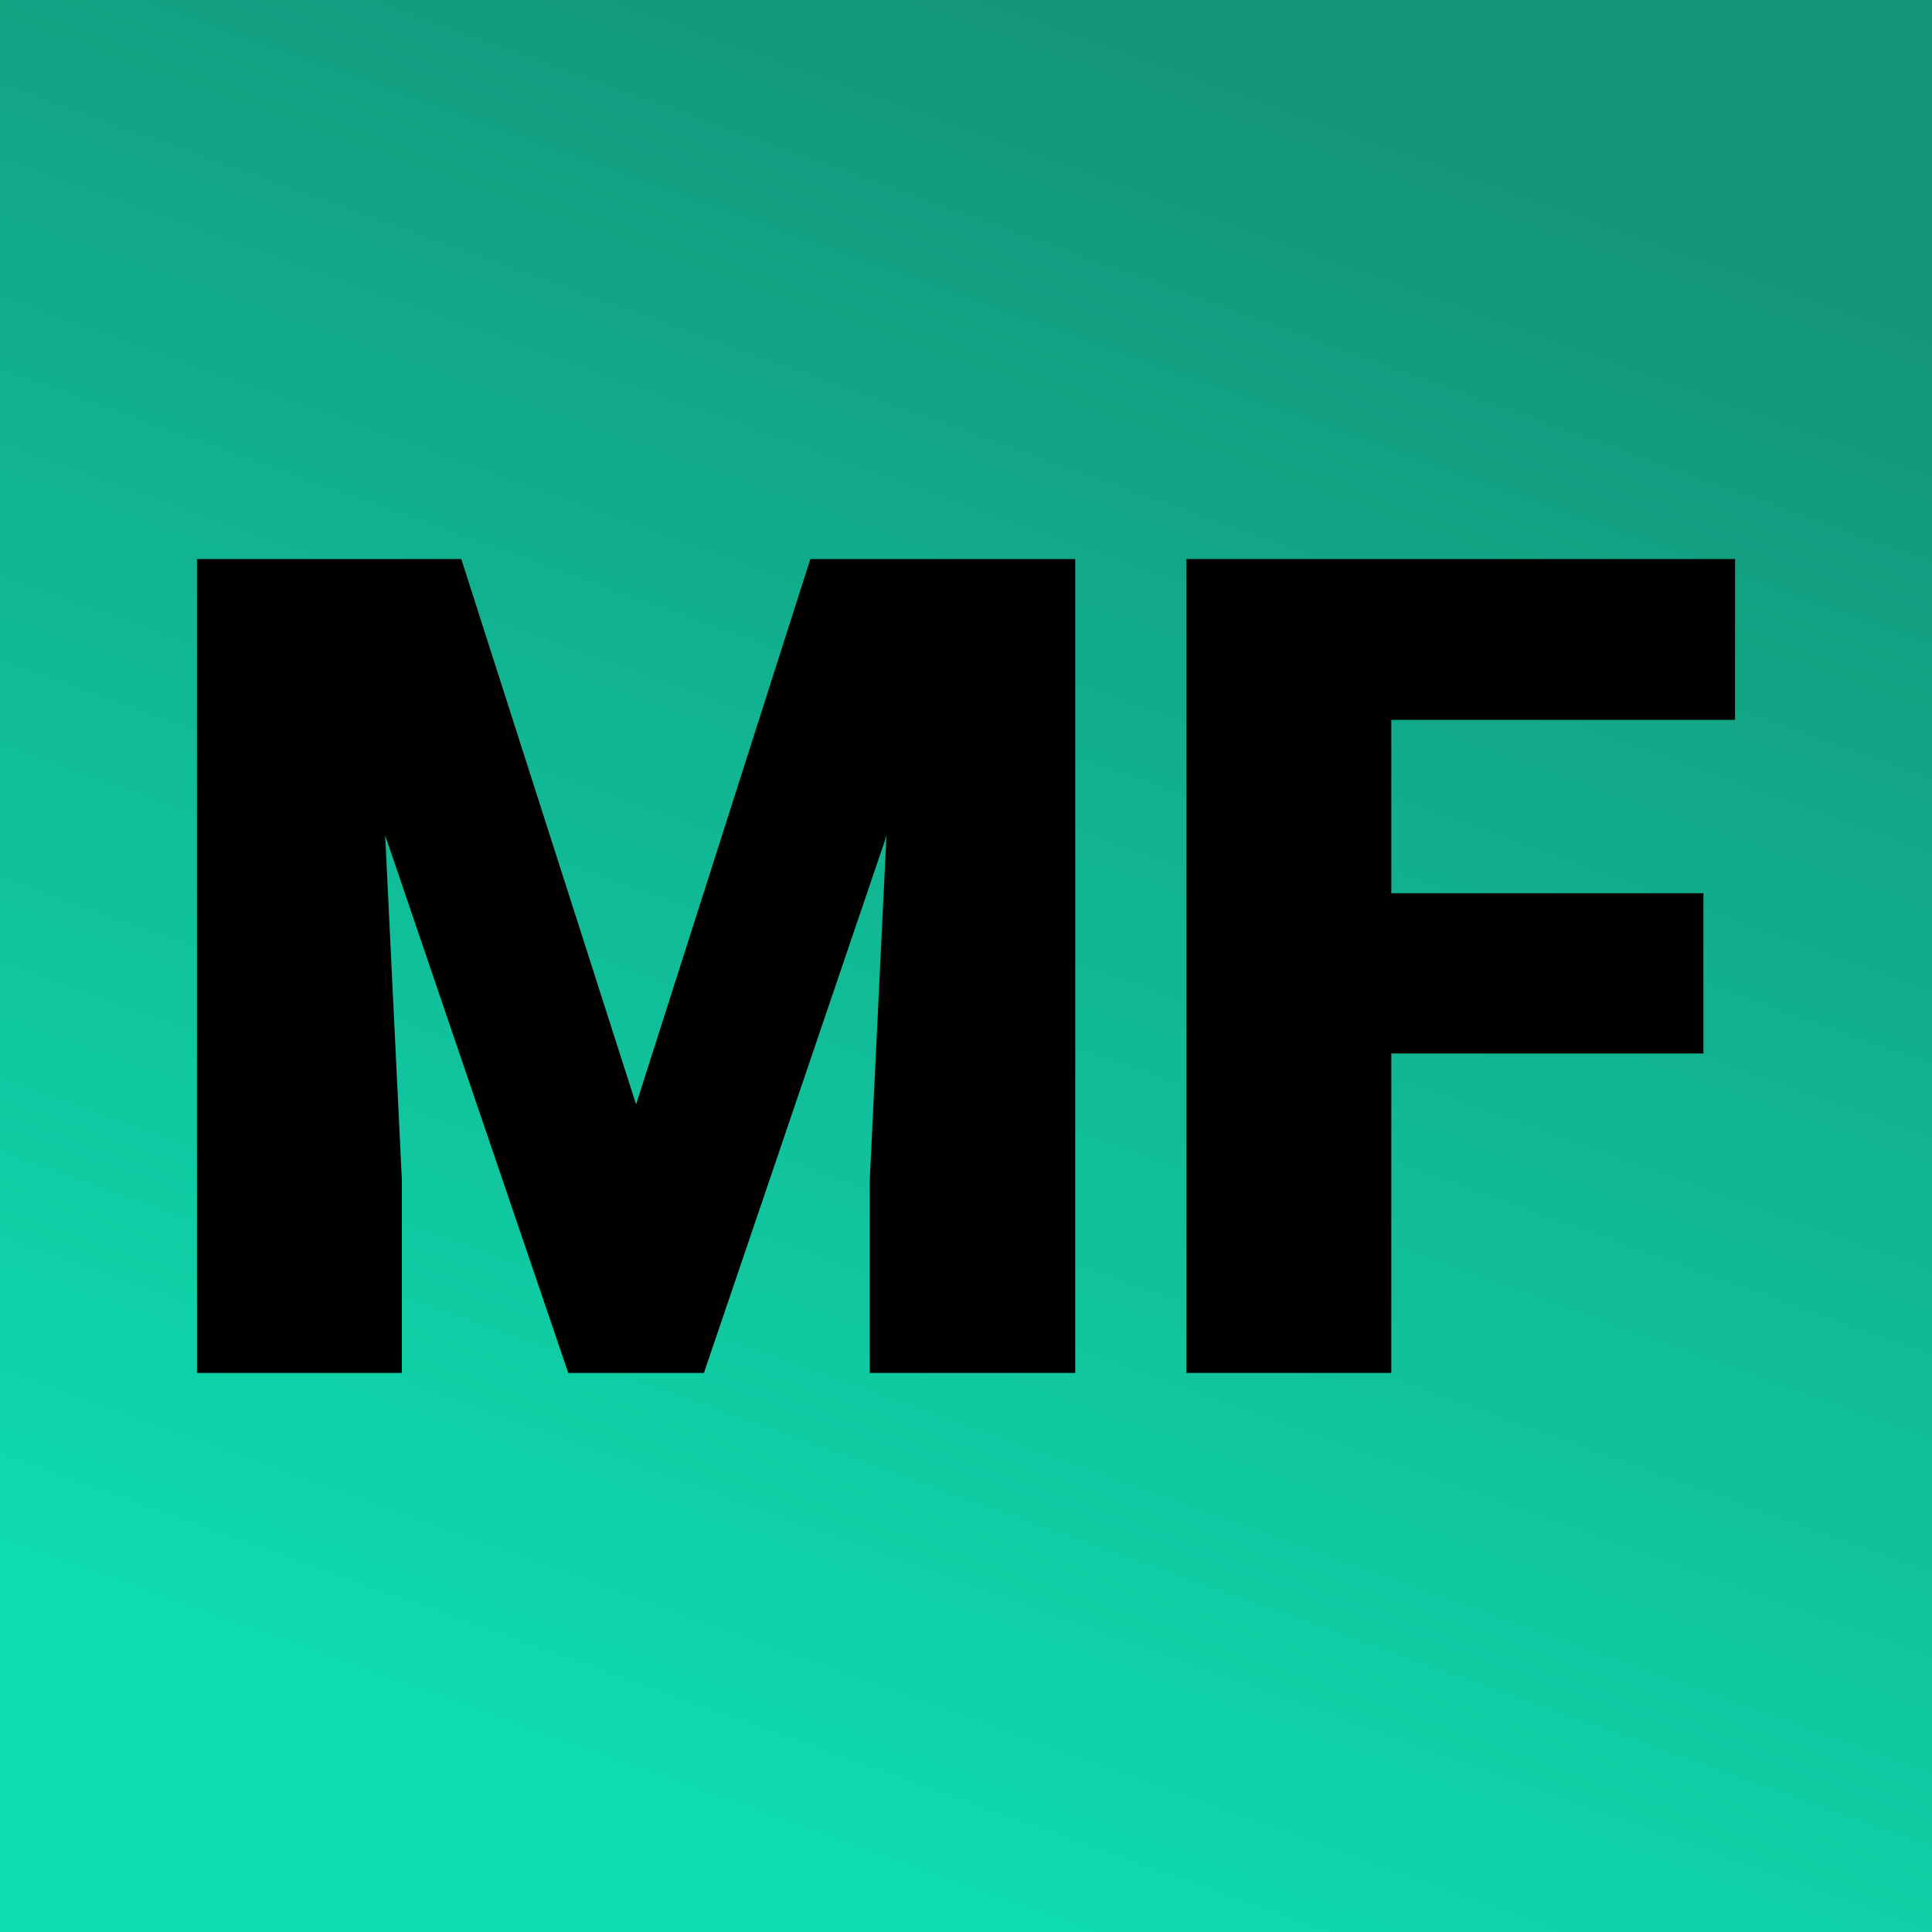
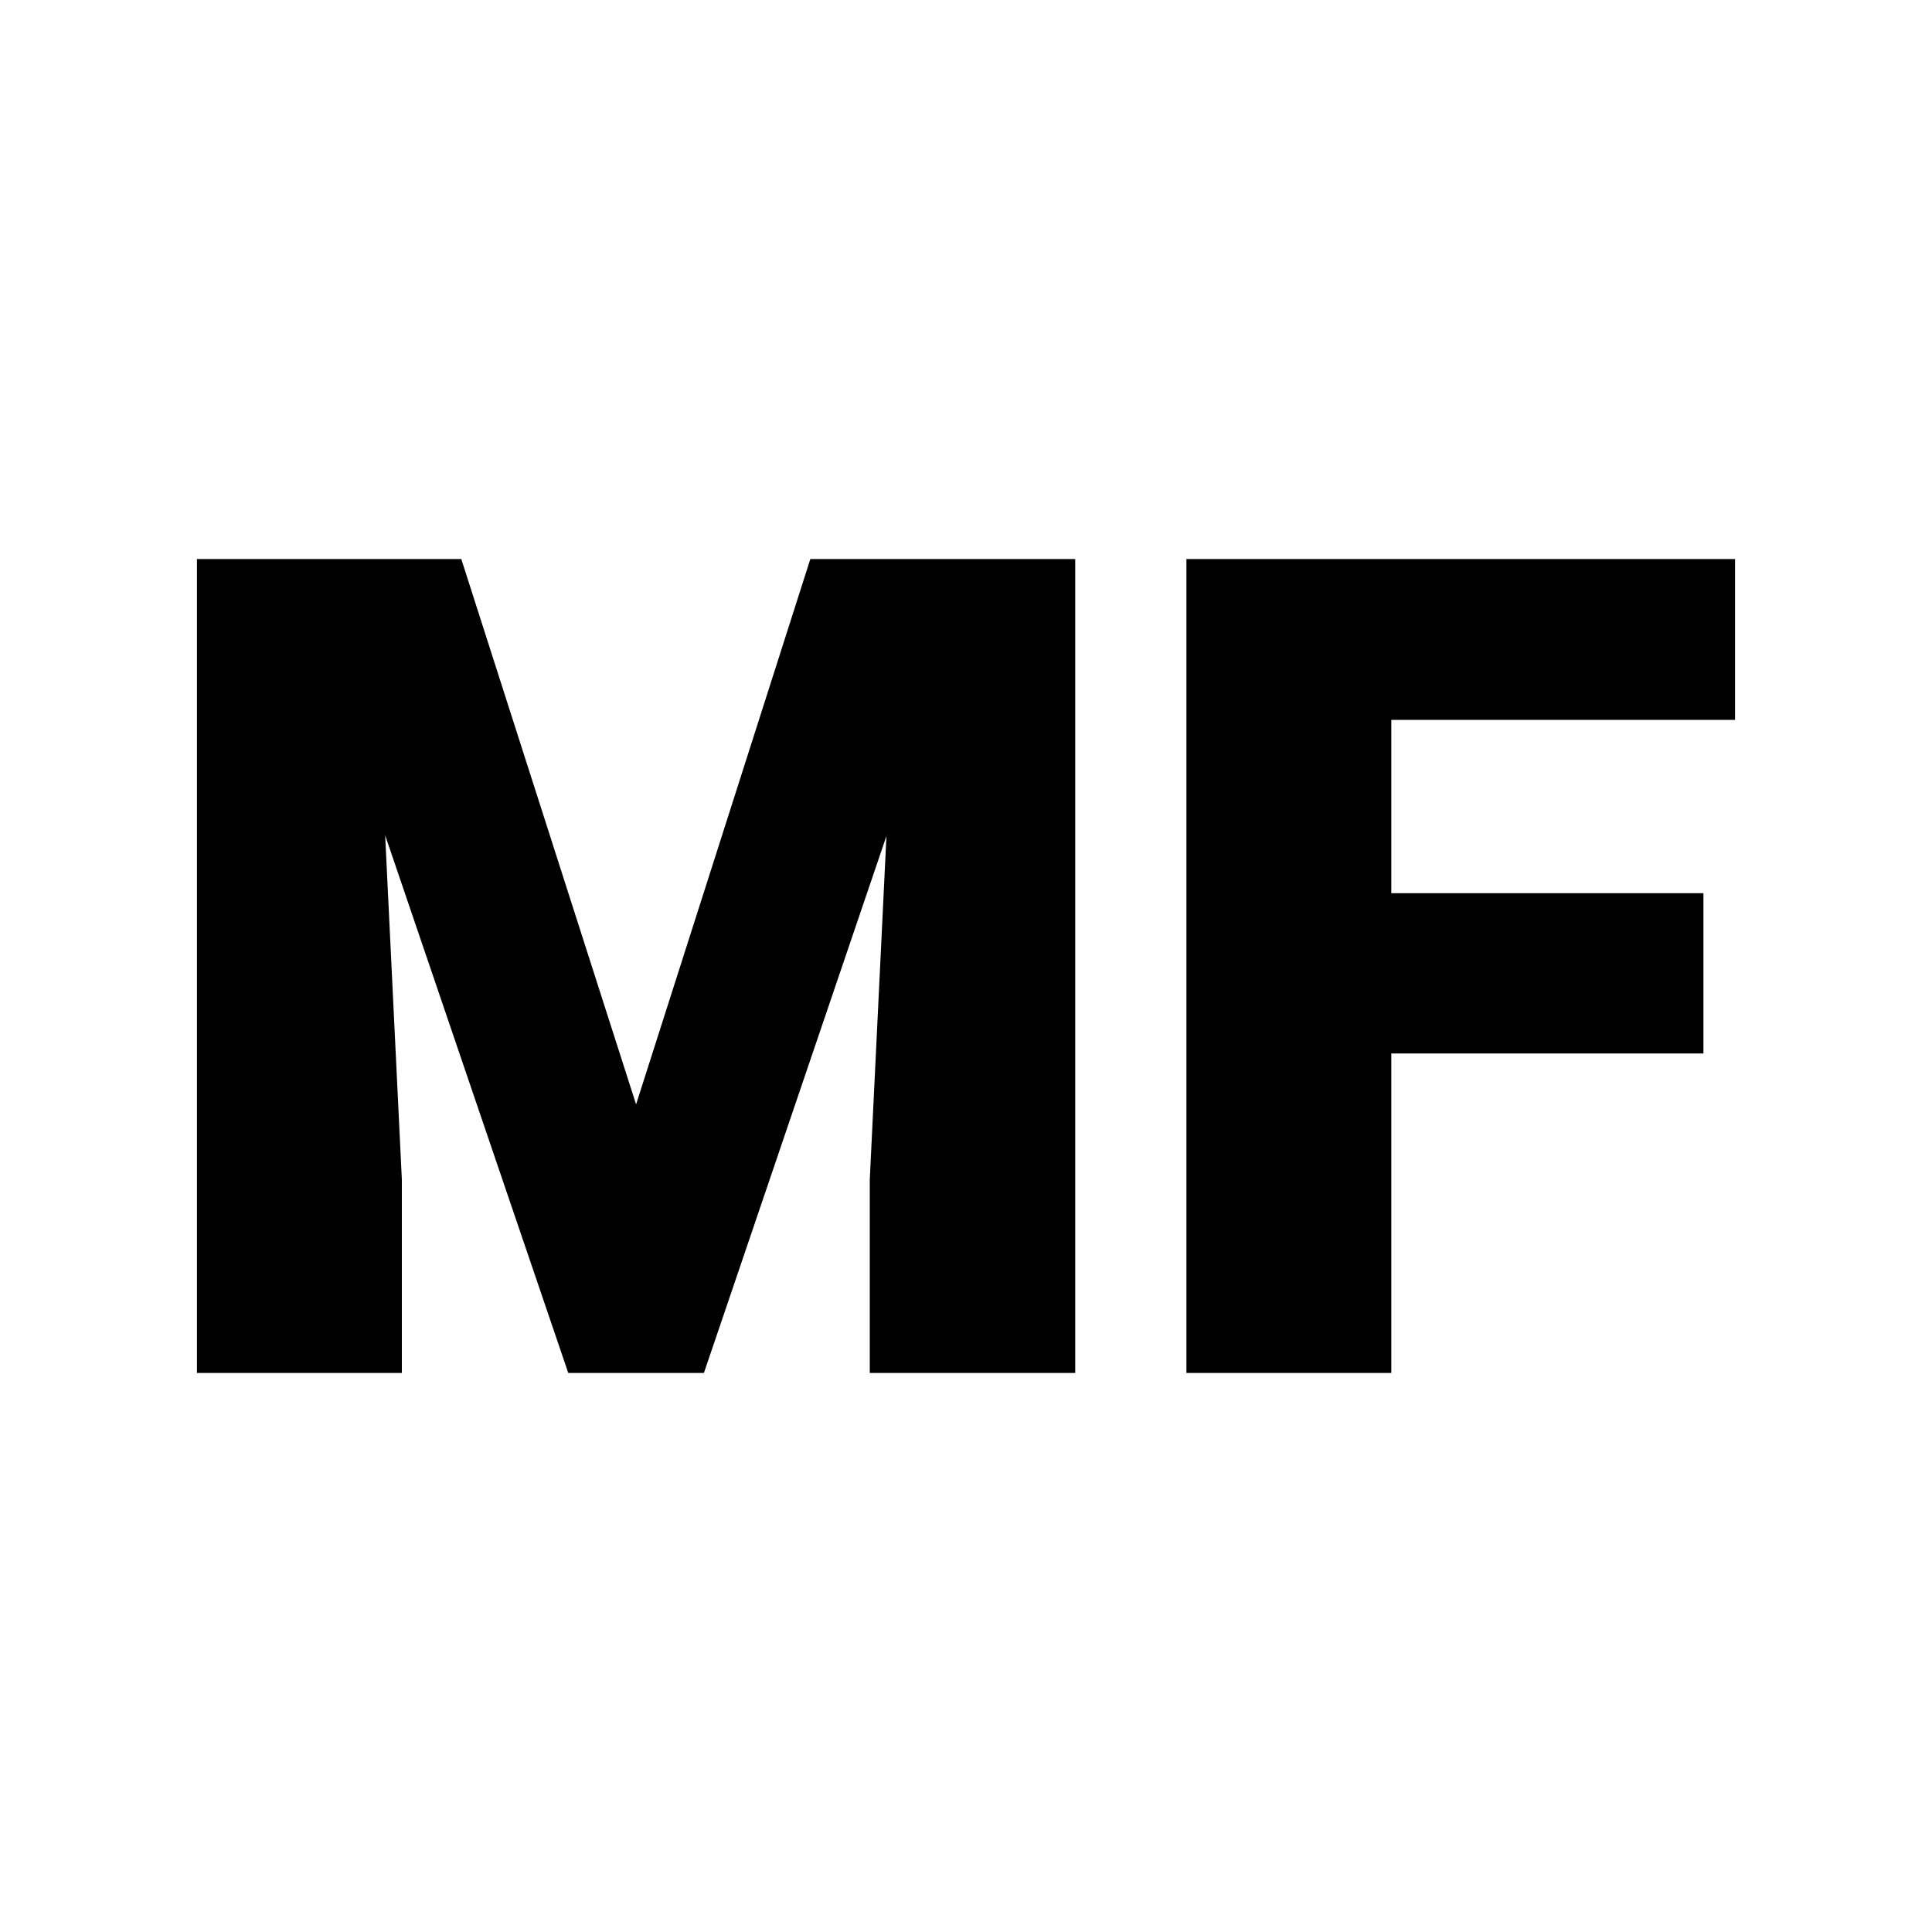
<svg xmlns="http://www.w3.org/2000/svg" version="1.1" viewBox="0 0 200 200">
-   <rect width="200" height="200" fill="url('#gradient')" />
  <defs>
    <linearGradient id="gradient" gradientTransform="rotate(109 0.5 0.5)">
      <stop offset="0%" stop-color="#139478" />
      <stop offset="100%" stop-color="#0edeb1" />
    </linearGradient>
  </defs>
  <g>
    <g fill="#000000" transform="matrix(5.843,0,0,5.843,14.722,141.543)" stroke="#000000" stroke-width="0.2">
      <path d="M1.07-14.22L5.58-14.22L8.75-4.33L11.91-14.22L16.43-14.22L16.43 0L12.99 0L12.99-3.32L13.32-10.12L9.88 0L7.62 0L4.17-10.13L4.50-3.32L4.50 0L1.07 0L1.07-14.22ZM27.56-8.30L27.56-5.66L22.03-5.66L22.03 0L18.60 0L18.60-14.22L28.12-14.22L28.12-11.57L22.03-11.57L22.03-8.30L27.56-8.30Z" />
    </g>
  </g>
</svg>